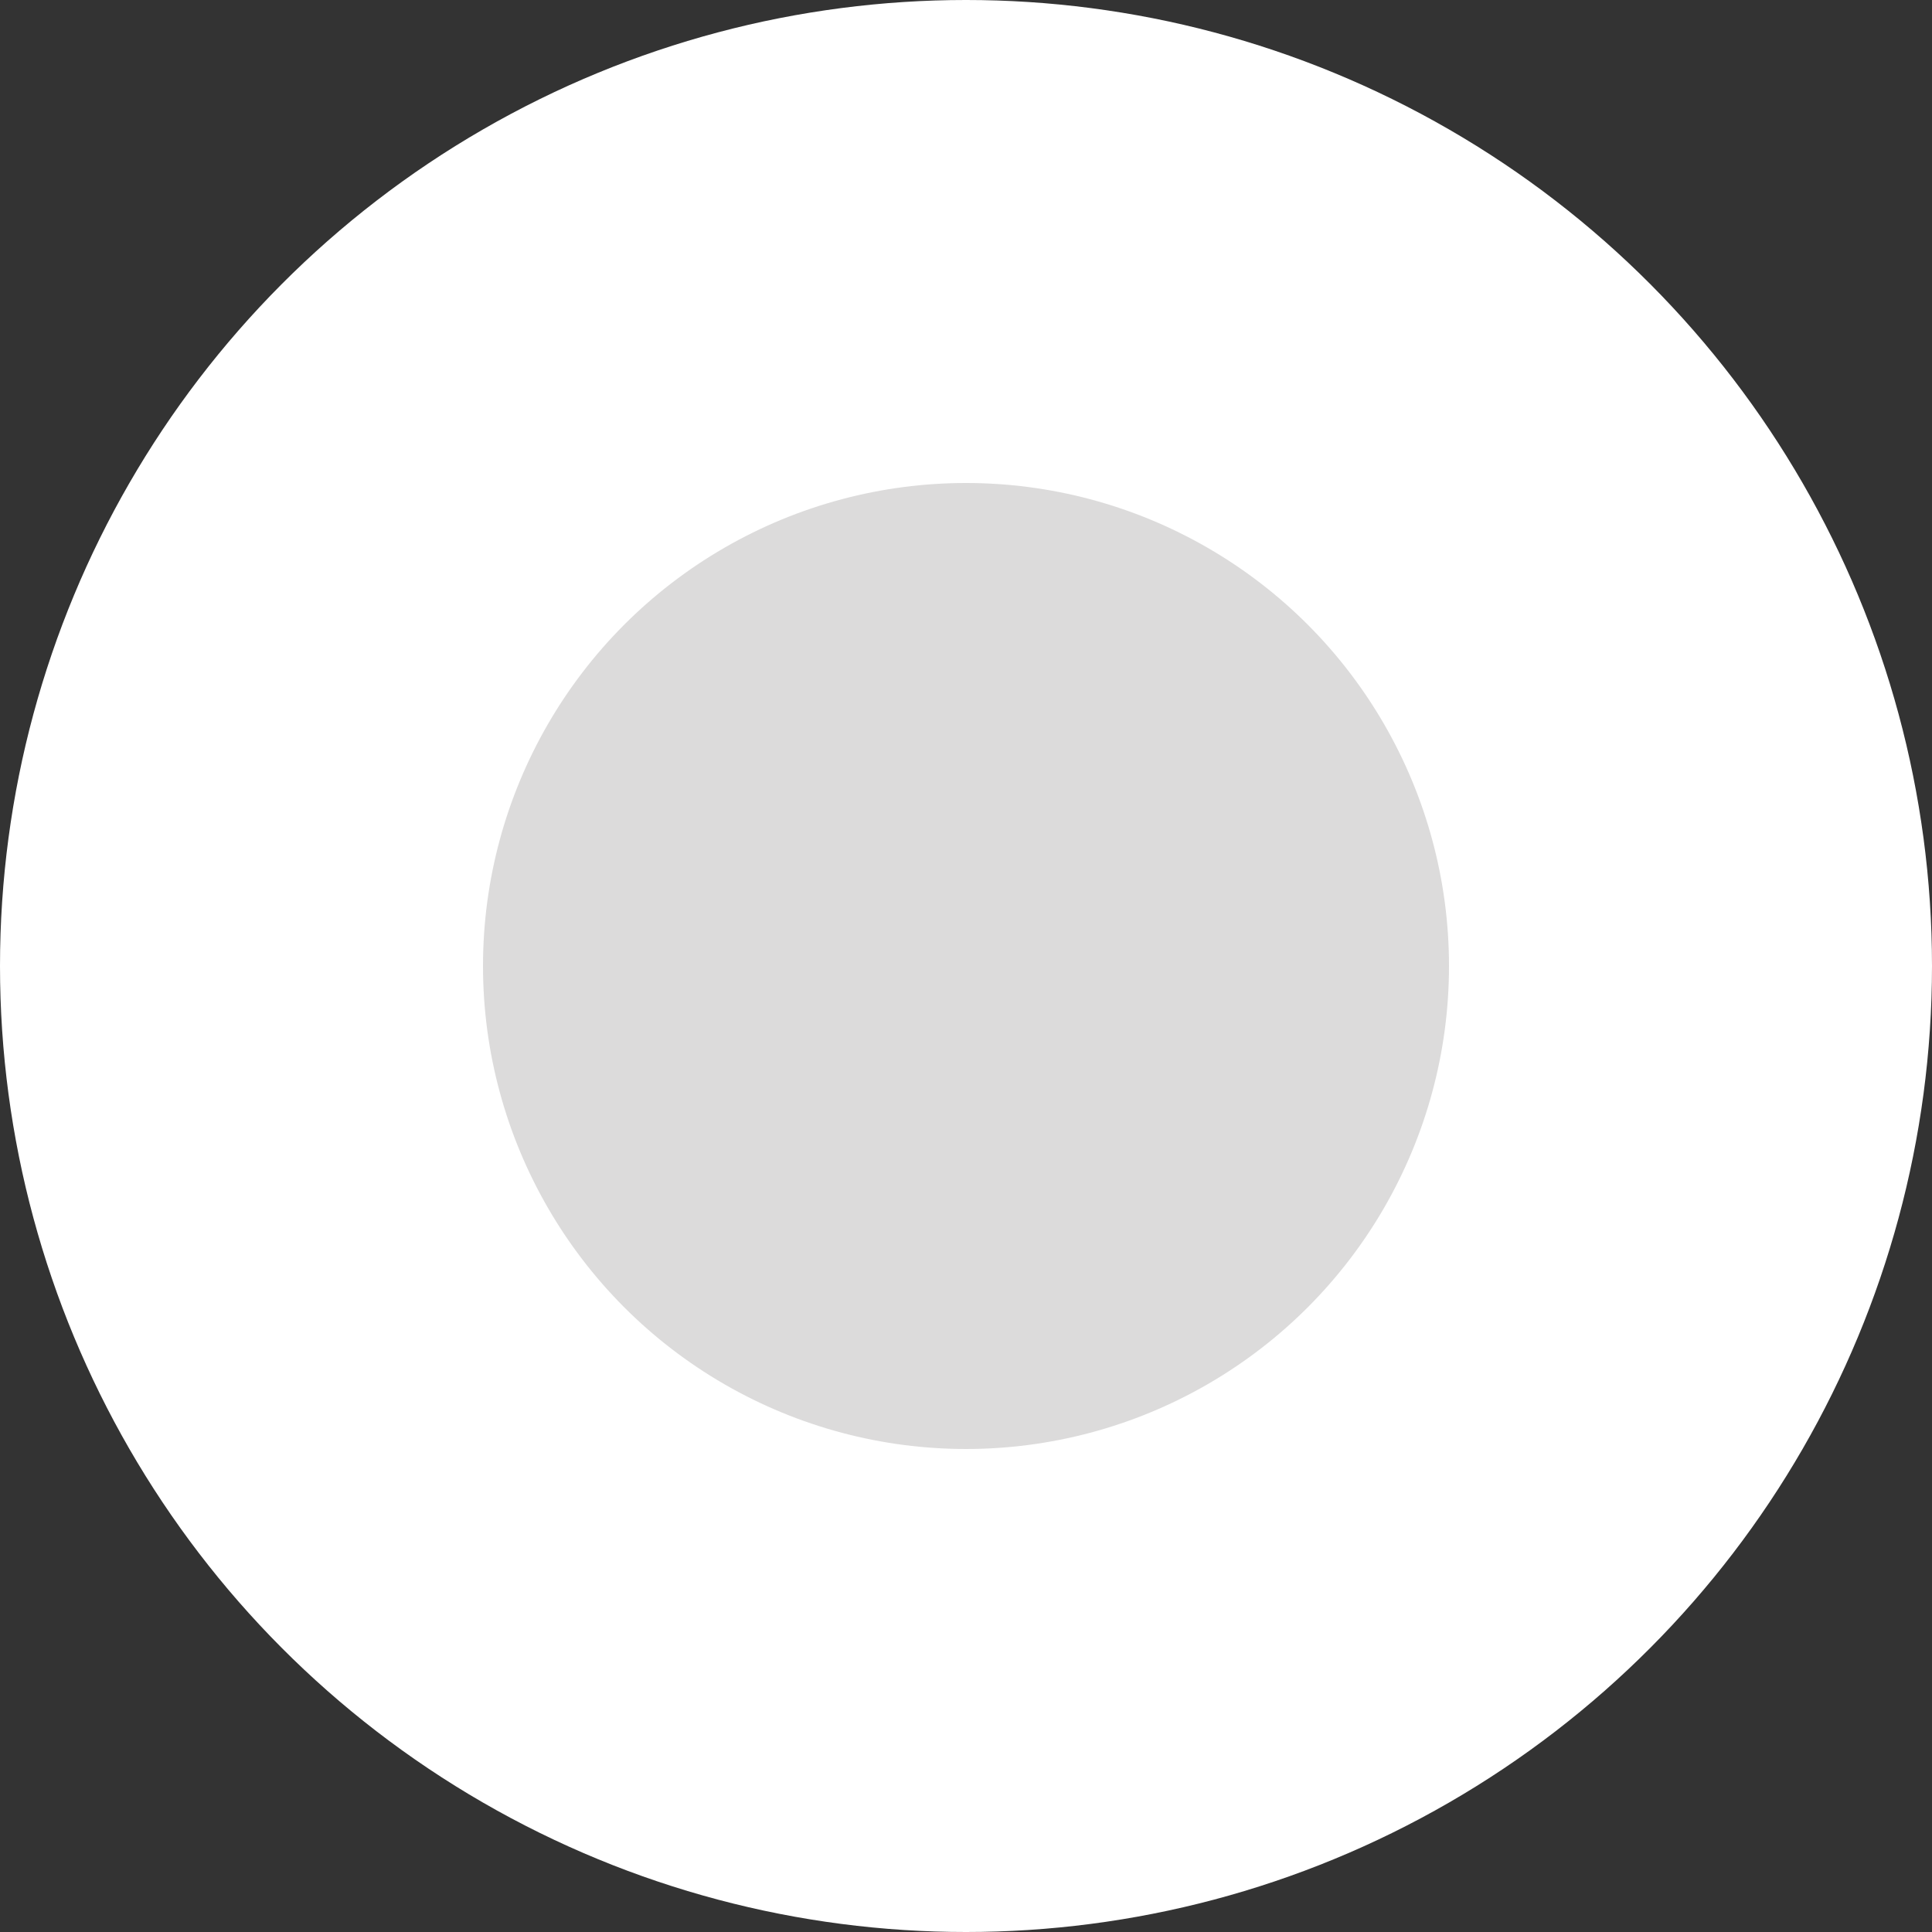
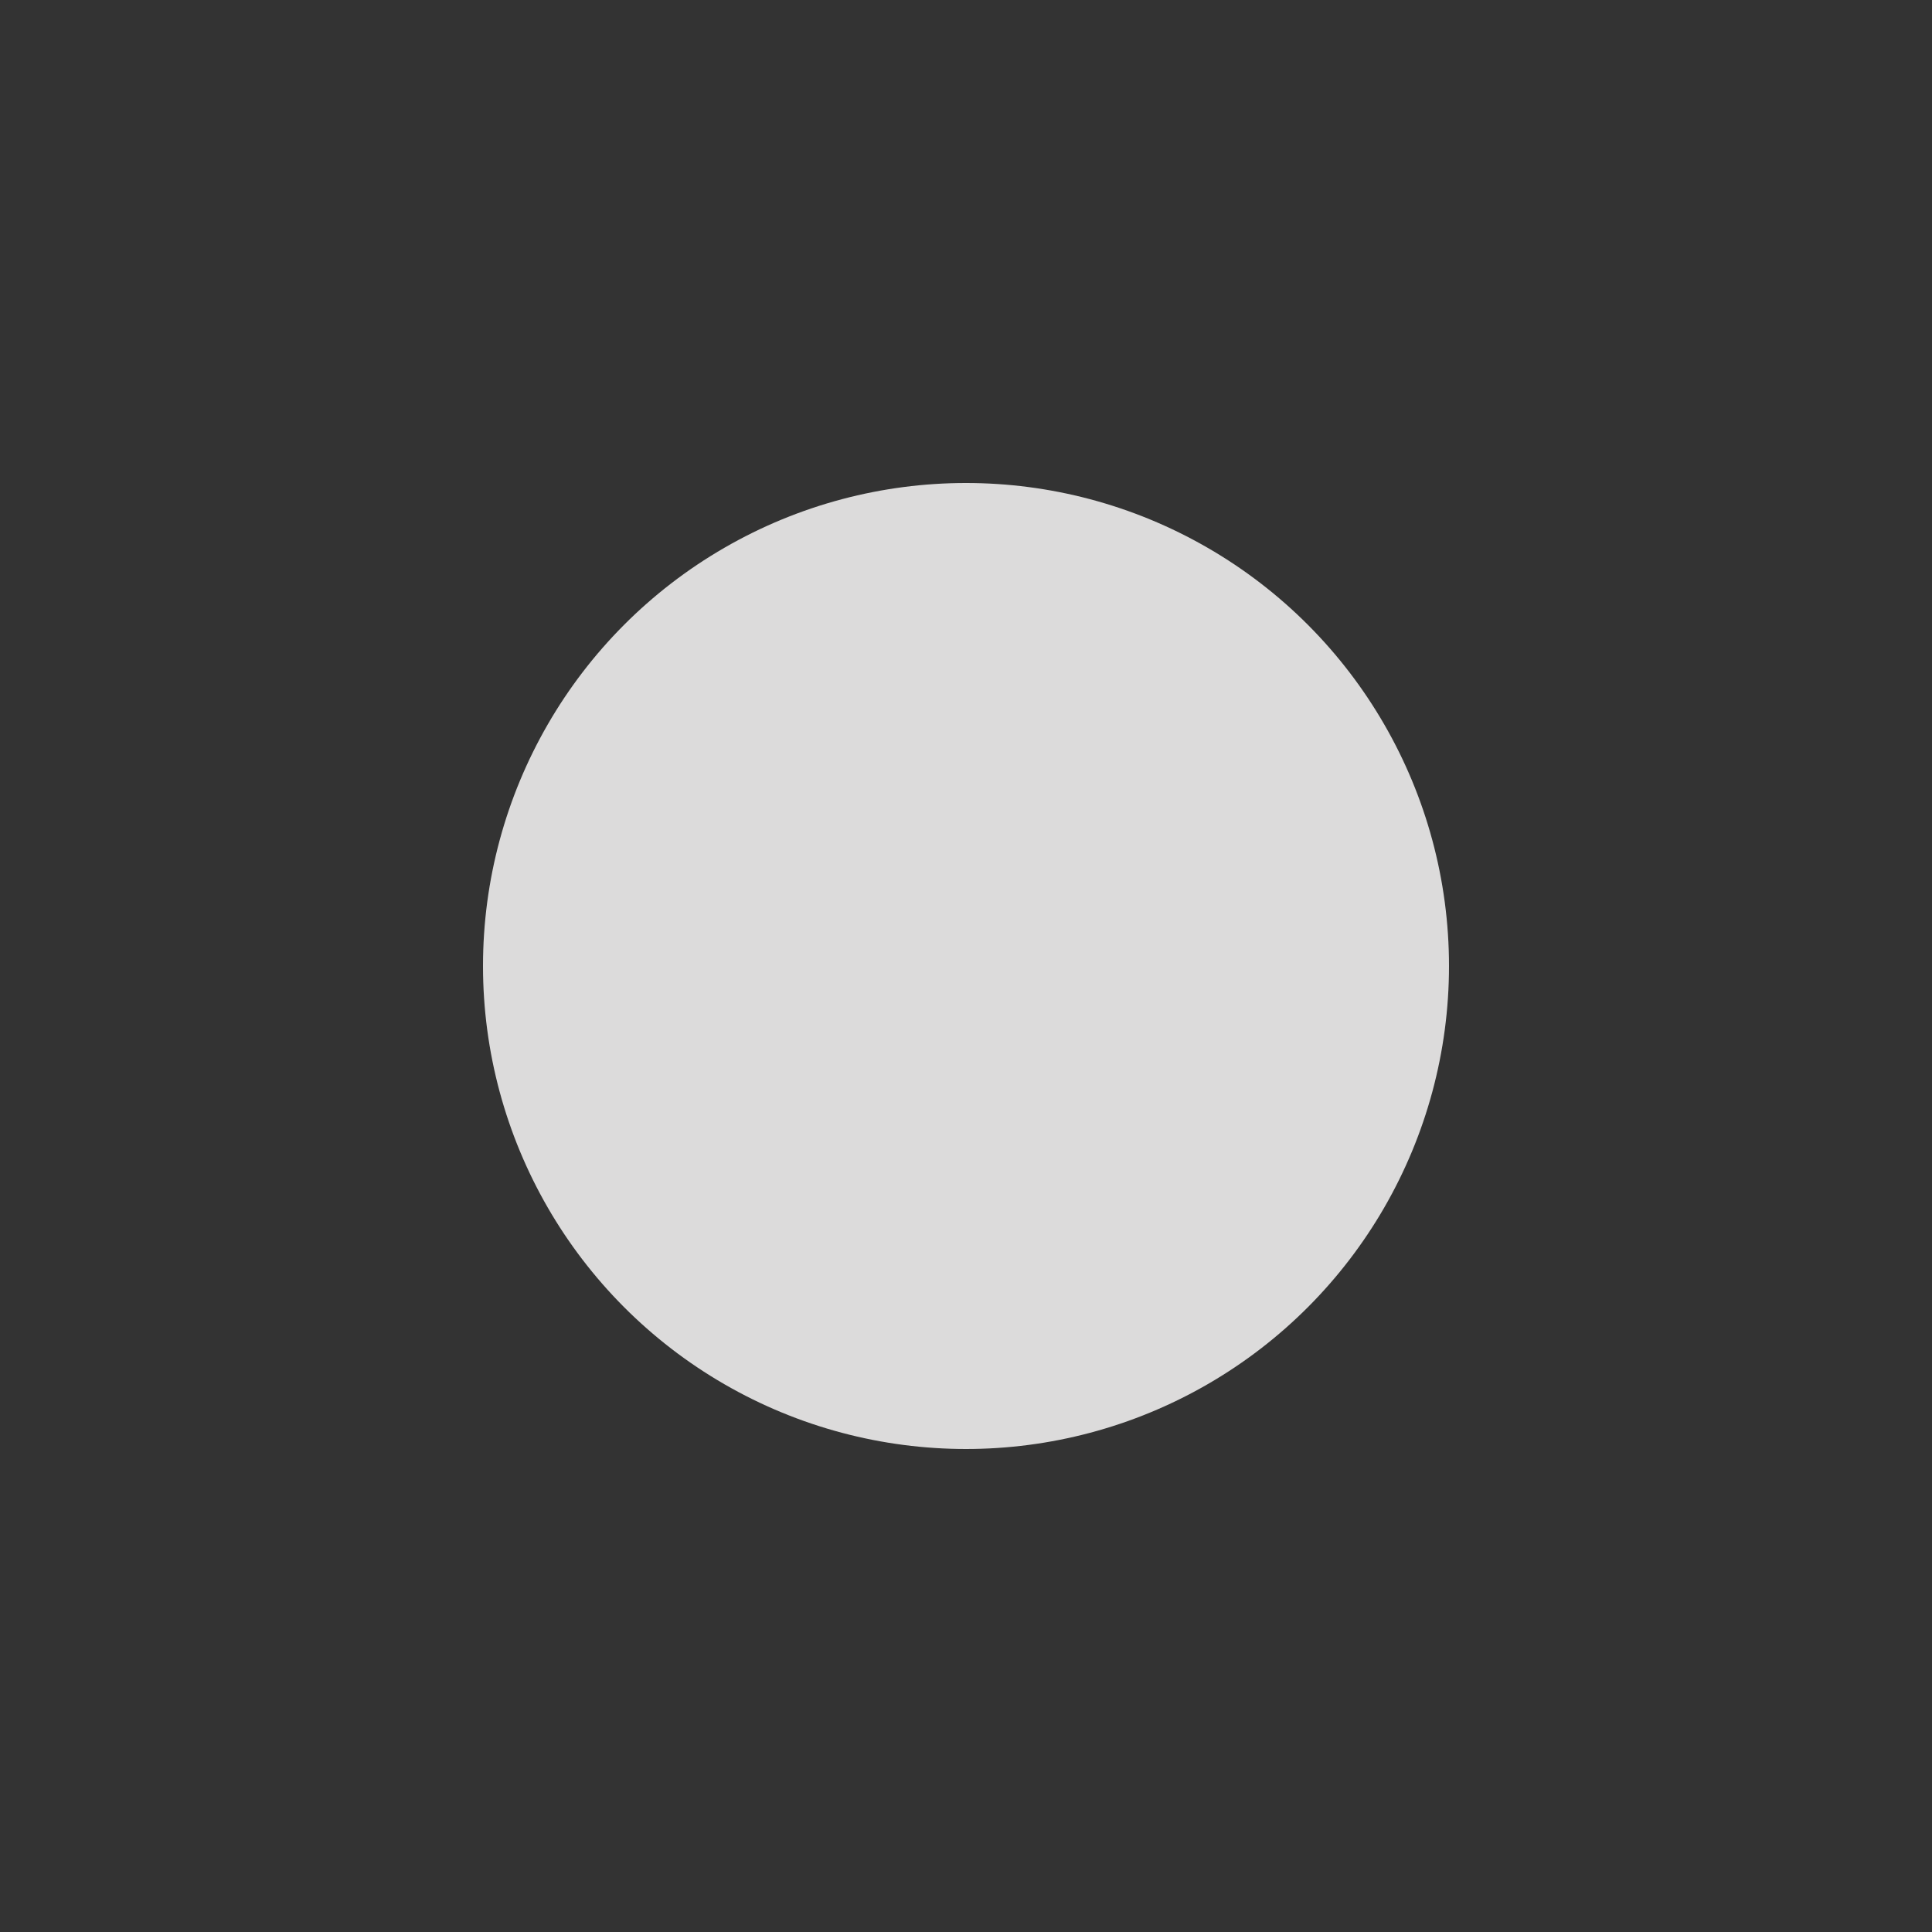
<svg xmlns="http://www.w3.org/2000/svg" width="16" height="16" viewBox="0 0 16 16">
  <rect x="0" y="0" width="16" height="16" fill="#333333" stroke="none" />
  <g id="Groupe_92" data-name="Groupe 92" transform="translate(-108 -1913)">
-     <circle id="Ellipse_14" data-name="Ellipse 14" cx="8" cy="8" r="8" transform="translate(108 1913)" fill="#fff" />
    <circle id="Ellipse_15" data-name="Ellipse 15" cx="4" cy="4" r="4" transform="translate(112 1917)" fill="#dcdbdb" />
  </g>
</svg>